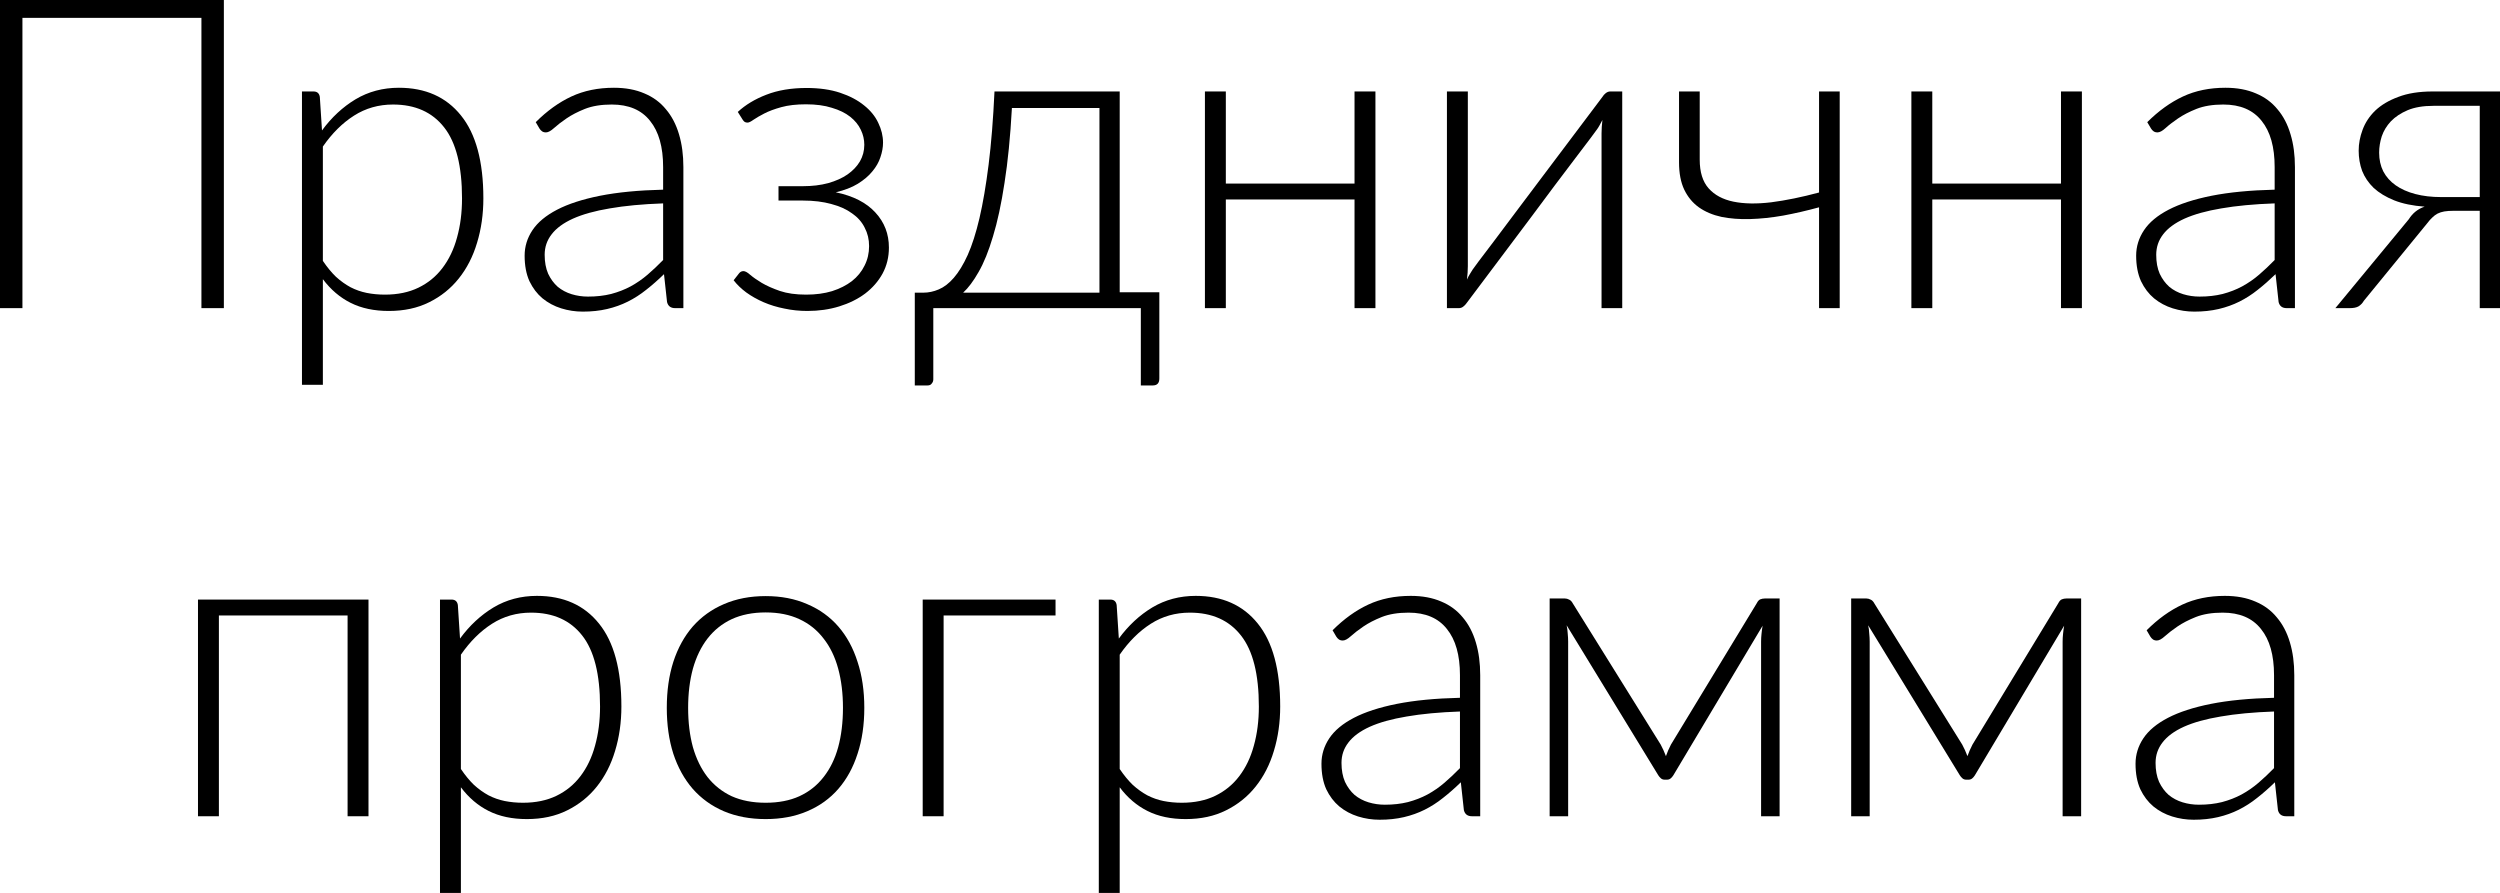
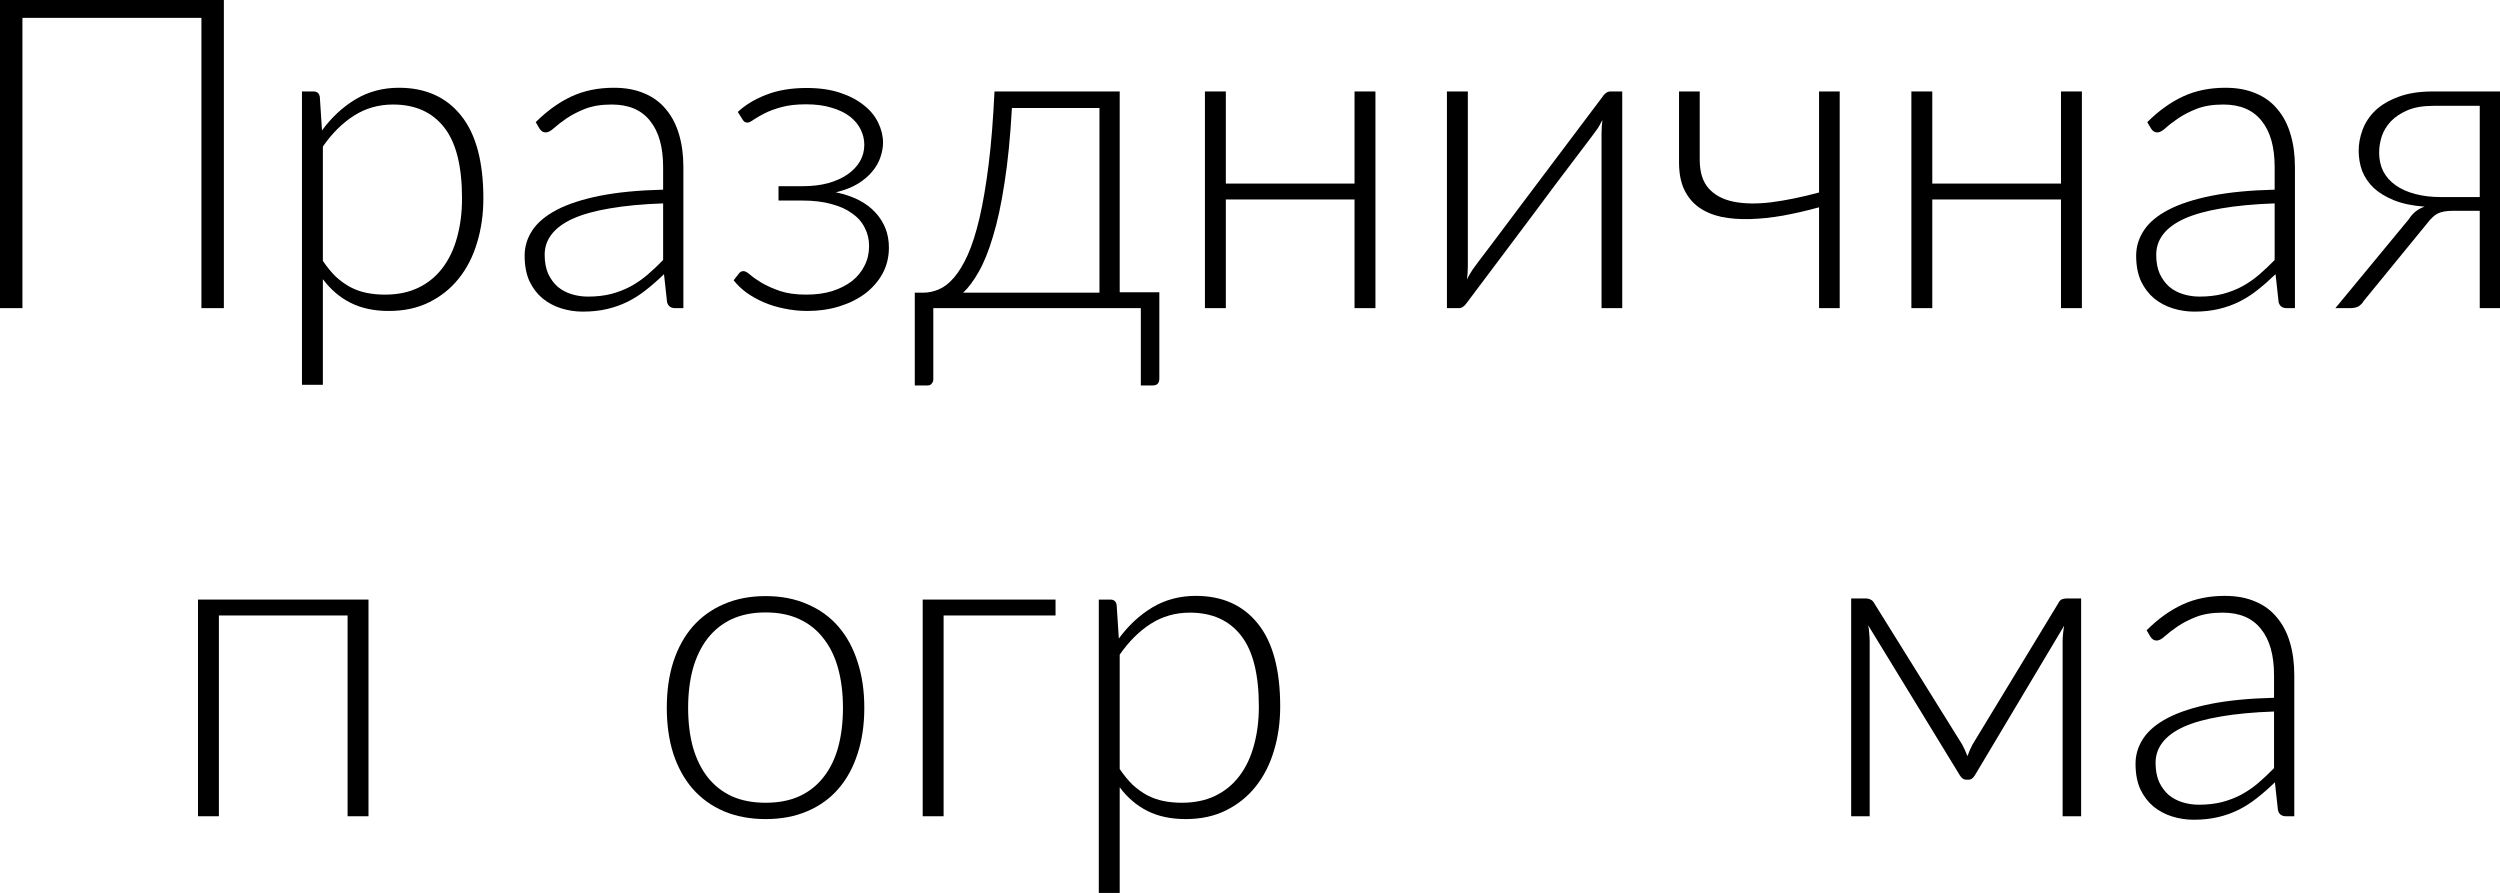
<svg xmlns="http://www.w3.org/2000/svg" viewBox="0 0 68.882 24.602" fill="none">
  <path d="M6.168 8.49H5.55V0.492H0.618V8.49H0V0H6.168V8.49Z" fill="black" />
  <path d="M8.896 7.188C9.012 7.36 9.132 7.506 9.256 7.626C9.384 7.742 9.518 7.838 9.658 7.914C9.798 7.986 9.946 8.038 10.102 8.07C10.262 8.102 10.43 8.118 10.606 8.118C10.958 8.118 11.266 8.054 11.53 7.926C11.794 7.798 12.014 7.618 12.19 7.386C12.37 7.15 12.504 6.87 12.592 6.546C12.684 6.218 12.73 5.858 12.73 5.466C12.73 4.578 12.566 3.926 12.238 3.51C11.91 3.09 11.44 2.88 10.828 2.88C10.432 2.88 10.074 2.982 9.754 3.186C9.434 3.39 9.148 3.674 8.896 4.038V7.188ZM8.872 3.594C9.136 3.234 9.444 2.948 9.796 2.736C10.152 2.524 10.55 2.418 10.99 2.418C11.722 2.418 12.292 2.672 12.7 3.18C13.112 3.688 13.318 4.45 13.318 5.466C13.318 5.902 13.26 6.31 13.144 6.69C13.032 7.066 12.864 7.394 12.64 7.674C12.42 7.95 12.148 8.168 11.824 8.328C11.504 8.488 11.134 8.568 10.714 8.568C10.31 8.568 9.96 8.494 9.664 8.346C9.368 8.198 9.112 7.98 8.896 7.692V10.602H8.32V2.52H8.638C8.738 2.52 8.796 2.57 8.812 2.67L8.872 3.594Z" fill="black" />
  <path d="M18.271 5.604C17.703 5.624 17.213 5.67 16.801 5.742C16.393 5.81 16.055 5.904 15.787 6.024C15.523 6.144 15.327 6.288 15.199 6.456C15.071 6.62 15.007 6.808 15.007 7.02C15.007 7.22 15.039 7.394 15.103 7.542C15.171 7.686 15.259 7.806 15.367 7.902C15.479 7.994 15.607 8.062 15.751 8.106C15.895 8.15 16.045 8.172 16.201 8.172C16.433 8.172 16.645 8.148 16.837 8.1C17.033 8.048 17.213 7.978 17.377 7.89C17.545 7.798 17.701 7.69 17.845 7.566C17.989 7.442 18.131 7.308 18.271 7.164V5.604ZM14.761 3.366C15.073 3.054 15.401 2.818 15.745 2.658C16.089 2.498 16.479 2.418 16.915 2.418C17.235 2.418 17.515 2.47 17.755 2.574C17.995 2.674 18.193 2.82 18.349 3.012C18.509 3.2 18.629 3.43 18.709 3.702C18.789 3.97 18.829 4.27 18.829 4.602V8.49H18.601C18.481 8.49 18.407 8.434 18.379 8.322L18.295 7.554C18.131 7.714 17.967 7.858 17.803 7.986C17.643 8.114 17.475 8.222 17.299 8.31C17.123 8.398 16.933 8.466 16.729 8.514C16.525 8.562 16.301 8.586 16.057 8.586C15.853 8.586 15.655 8.556 15.463 8.496C15.271 8.436 15.099 8.344 14.947 8.22C14.799 8.096 14.679 7.938 14.587 7.746C14.499 7.55 14.455 7.316 14.455 7.044C14.455 6.792 14.527 6.558 14.671 6.342C14.815 6.126 15.041 5.938 15.349 5.778C15.657 5.618 16.051 5.49 16.531 5.394C17.015 5.298 17.595 5.242 18.271 5.226V4.602C18.271 4.05 18.151 3.626 17.911 3.33C17.675 3.03 17.323 2.88 16.855 2.88C16.567 2.88 16.321 2.92 16.117 3C15.917 3.08 15.747 3.168 15.607 3.264C15.467 3.36 15.353 3.448 15.265 3.528C15.177 3.608 15.103 3.648 15.043 3.648C14.999 3.648 14.963 3.638 14.935 3.618C14.907 3.598 14.883 3.572 14.863 3.54L14.761 3.366Z" fill="black" />
  <path d="M20.328 3.084C20.54 2.888 20.802 2.73 21.114 2.61C21.43 2.486 21.8 2.424 22.224 2.424C22.576 2.424 22.884 2.468 23.148 2.556C23.412 2.644 23.632 2.76 23.808 2.904C23.984 3.044 24.114 3.204 24.198 3.384C24.286 3.564 24.33 3.746 24.33 3.93C24.33 4.058 24.306 4.192 24.258 4.332C24.214 4.468 24.14 4.598 24.036 4.722C23.936 4.846 23.802 4.96 23.634 5.064C23.47 5.164 23.268 5.242 23.028 5.298C23.508 5.398 23.872 5.584 24.12 5.856C24.368 6.124 24.492 6.446 24.492 6.822C24.492 7.082 24.434 7.32 24.318 7.536C24.202 7.748 24.042 7.932 23.838 8.088C23.634 8.24 23.396 8.358 23.124 8.442C22.852 8.526 22.56 8.568 22.248 8.568C22.028 8.568 21.816 8.546 21.612 8.502C21.408 8.462 21.218 8.404 21.042 8.328C20.866 8.252 20.706 8.162 20.562 8.058C20.422 7.954 20.306 7.842 20.214 7.722L20.364 7.53C20.396 7.49 20.436 7.47 20.484 7.47C20.532 7.47 20.594 7.504 20.67 7.572C20.75 7.64 20.856 7.714 20.988 7.794C21.124 7.874 21.29 7.948 21.486 8.016C21.686 8.084 21.928 8.118 22.212 8.118C22.476 8.118 22.714 8.086 22.926 8.022C23.138 7.954 23.32 7.862 23.472 7.746C23.624 7.626 23.74 7.484 23.82 7.32C23.904 7.156 23.946 6.976 23.946 6.78C23.946 6.596 23.906 6.428 23.826 6.276C23.75 6.12 23.634 5.988 23.478 5.88C23.326 5.768 23.136 5.682 22.908 5.622C22.68 5.558 22.418 5.526 22.122 5.526H21.45V5.13H22.122C22.378 5.13 22.61 5.102 22.818 5.046C23.03 4.986 23.208 4.906 23.352 4.806C23.5 4.702 23.614 4.582 23.694 4.446C23.774 4.306 23.814 4.154 23.814 3.99C23.814 3.846 23.782 3.708 23.718 3.576C23.654 3.44 23.556 3.32 23.424 3.216C23.292 3.112 23.124 3.03 22.92 2.97C22.72 2.906 22.482 2.874 22.206 2.874C21.942 2.874 21.716 2.9 21.528 2.952C21.34 3.004 21.184 3.062 21.06 3.126C20.936 3.19 20.836 3.248 20.76 3.3C20.688 3.352 20.634 3.378 20.598 3.378C20.566 3.378 20.54 3.372 20.52 3.36C20.5 3.348 20.48 3.326 20.46 3.294L20.328 3.084Z" fill="black" />
  <path d="M30.293 8.064V2.976H27.881C27.837 3.772 27.769 4.46 27.677 5.04C27.589 5.62 27.483 6.112 27.359 6.516C27.239 6.92 27.107 7.246 26.963 7.494C26.823 7.742 26.681 7.932 26.537 8.064H30.293ZM31.943 8.052V10.428C31.943 10.556 31.883 10.62 31.763 10.62H31.433V8.49H25.715V10.452C25.715 10.496 25.701 10.534 25.673 10.566C25.649 10.602 25.611 10.62 25.559 10.62H25.205V8.064H25.439C25.583 8.064 25.725 8.034 25.865 7.974C26.009 7.914 26.147 7.808 26.279 7.656C26.415 7.5 26.543 7.29 26.663 7.026C26.783 6.758 26.891 6.42 26.987 6.012C27.083 5.6 27.167 5.108 27.239 4.536C27.311 3.964 27.365 3.292 27.401 2.52H30.851V8.052H31.943Z" fill="black" />
  <path d="M37.897 2.52V8.49H37.321V5.496H33.775V8.49H33.199V2.52H33.775V5.058H37.321V2.52H37.897Z" fill="black" />
  <path d="M44.697 2.52V8.49H44.127V3.678C44.127 3.622 44.129 3.562 44.133 3.498C44.137 3.434 44.143 3.37 44.151 3.306C44.123 3.362 44.095 3.414 44.067 3.462C44.043 3.506 44.017 3.546 43.989 3.582C43.981 3.59 43.925 3.666 43.821 3.81C43.717 3.95 43.579 4.132 43.407 4.356C43.239 4.58 43.047 4.834 42.831 5.118C42.619 5.402 42.403 5.692 42.183 5.988C41.663 6.68 41.073 7.466 40.413 8.346C40.389 8.382 40.357 8.416 40.317 8.448C40.281 8.476 40.241 8.49 40.197 8.49H39.867V2.52H40.443V7.332C40.443 7.388 40.441 7.448 40.437 7.512C40.433 7.576 40.427 7.64 40.419 7.704C40.443 7.648 40.469 7.598 40.497 7.554C40.525 7.506 40.551 7.464 40.575 7.428C40.579 7.42 40.633 7.346 40.737 7.206C40.845 7.066 40.983 6.884 41.151 6.66C41.323 6.432 41.515 6.176 41.727 5.892C41.939 5.608 42.157 5.318 42.381 5.022C42.901 4.33 43.491 3.546 44.151 2.67C44.175 2.63 44.205 2.596 44.241 2.568C44.281 2.536 44.323 2.52 44.367 2.52H44.697Z" fill="black" />
  <path d="M50.689 2.52V8.49H50.12V5.712C49.784 5.804 49.454 5.88 49.13 5.94C48.81 5.996 48.506 6.028 48.218 6.036C47.934 6.044 47.672 6.024 47.432 5.976C47.192 5.924 46.984 5.836 46.808 5.712C46.636 5.588 46.502 5.426 46.406 5.226C46.309 5.022 46.262 4.77 46.262 4.47V2.52H46.832V4.398C46.832 4.742 46.914 5.006 47.078 5.19C47.242 5.374 47.469 5.496 47.761 5.556C48.053 5.616 48.4 5.622 48.8 5.574C49.204 5.522 49.644 5.432 50.12 5.304V2.52H50.689Z" fill="black" />
  <path d="M57.362 2.52V8.49H56.786V5.496H53.24V8.49H52.664V2.52H53.24V5.058H56.786V2.52H57.362Z" fill="black" />
  <path d="M62.673 5.604C62.106 5.624 61.616 5.67 61.203 5.742C60.796 5.81 60.458 5.904 60.189 6.024C59.926 6.144 59.729 6.288 59.601 6.456C59.474 6.62 59.41 6.808 59.41 7.02C59.41 7.22 59.441 7.394 59.506 7.542C59.574 7.686 59.662 7.806 59.77 7.902C59.881 7.994 60.01 8.062 60.154 8.106C60.298 8.15 60.448 8.172 60.604 8.172C60.836 8.172 61.047 8.148 61.24 8.1C61.436 8.048 61.616 7.978 61.779 7.89C61.947 7.798 62.104 7.69 62.247 7.566C62.391 7.442 62.533 7.308 62.673 7.164V5.604ZM59.163 3.366C59.476 3.054 59.804 2.818 60.148 2.658C60.491 2.498 60.882 2.418 61.318 2.418C61.637 2.418 61.918 2.47 62.158 2.574C62.398 2.674 62.596 2.82 62.752 3.012C62.912 3.2 63.032 3.43 63.111 3.702C63.192 3.97 63.232 4.27 63.232 4.602V8.49H63.004C62.884 8.49 62.809 8.434 62.782 8.322L62.698 7.554C62.533 7.714 62.369 7.858 62.206 7.986C62.046 8.114 61.878 8.222 61.702 8.31C61.526 8.398 61.335 8.466 61.132 8.514C60.927 8.562 60.704 8.586 60.459 8.586C60.256 8.586 60.058 8.556 59.866 8.496C59.674 8.436 59.502 8.344 59.35 8.22C59.202 8.096 59.082 7.938 58.99 7.746C58.902 7.55 58.857 7.316 58.857 7.044C58.857 6.792 58.93 6.558 59.074 6.342C59.218 6.126 59.443 5.938 59.751 5.778C60.06 5.618 60.454 5.49 60.934 5.394C61.418 5.298 61.998 5.242 62.673 5.226V4.602C62.673 4.05 62.554 3.626 62.314 3.33C62.077 3.03 61.726 2.88 61.258 2.88C60.97 2.88 60.724 2.92 60.52 3C60.319 3.08 60.15 3.168 60.01 3.264C59.87 3.36 59.755 3.448 59.668 3.528C59.58 3.608 59.506 3.648 59.445 3.648C59.402 3.648 59.366 3.638 59.338 3.618C59.309 3.598 59.286 3.572 59.266 3.54L59.163 3.366Z" fill="black" />
  <path d="M68.324 5.43V2.916H67.046C66.766 2.916 66.53 2.956 66.338 3.036C66.15 3.116 65.996 3.218 65.876 3.342C65.76 3.466 65.676 3.604 65.624 3.756C65.576 3.908 65.552 4.058 65.552 4.206C65.552 4.398 65.59 4.57 65.666 4.722C65.746 4.874 65.86 5.002 66.008 5.106C66.156 5.21 66.336 5.29 66.548 5.346C66.76 5.402 66.998 5.43 67.262 5.43H68.324ZM68.882 2.52V8.49H68.324V5.808H67.604C67.504 5.808 67.418 5.814 67.346 5.826C67.278 5.838 67.216 5.858 67.16 5.886C67.108 5.914 67.06 5.95 67.016 5.994C66.972 6.034 66.926 6.086 66.878 6.15L65.132 8.286C65.092 8.354 65.042 8.406 64.982 8.442C64.926 8.474 64.846 8.49 64.742 8.49H64.346L66.368 6.042C66.476 5.87 66.622 5.754 66.806 5.694C66.478 5.67 66.198 5.612 65.966 5.52C65.738 5.428 65.55 5.314 65.402 5.178C65.258 5.038 65.152 4.882 65.084 4.71C65.02 4.534 64.988 4.348 64.988 4.152C64.988 3.96 65.024 3.768 65.096 3.576C65.168 3.38 65.284 3.204 65.444 3.048C65.608 2.892 65.82 2.766 66.08 2.67C66.34 2.57 66.656 2.52 67.028 2.52H68.882Z" fill="black" />
  <path d="M10.153 22.49H9.577V16.958H6.031V22.49H5.455V16.52H10.153V22.49Z" fill="black" />
-   <path d="M12.699 21.188C12.815 21.36 12.935 21.506 13.059 21.626C13.187 21.742 13.321 21.838 13.461 21.914C13.601 21.986 13.749 22.038 13.905 22.07C14.065 22.102 14.233 22.118 14.409 22.118C14.761 22.118 15.069 22.054 15.333 21.926C15.597 21.798 15.817 21.618 15.993 21.386C16.173 21.15 16.307 20.87 16.395 20.546C16.487 20.218 16.533 19.858 16.533 19.466C16.533 18.578 16.369 17.926 16.041 17.51C15.713 17.09 15.243 16.88 14.631 16.88C14.235 16.88 13.877 16.982 13.557 17.186C13.237 17.39 12.951 17.674 12.699 18.038V21.188ZM12.675 17.594C12.939 17.234 13.247 16.948 13.599 16.736C13.955 16.524 14.353 16.418 14.793 16.418C15.525 16.418 16.095 16.672 16.503 17.18C16.915 17.688 17.121 18.45 17.121 19.466C17.121 19.902 17.063 20.31 16.947 20.69C16.835 21.066 16.667 21.394 16.443 21.674C16.223 21.95 15.951 22.168 15.627 22.328C15.307 22.488 14.937 22.568 14.517 22.568C14.113 22.568 13.763 22.494 13.467 22.346C13.171 22.198 12.915 21.98 12.699 21.692V24.602H12.123V16.52H12.441C12.541 16.52 12.599 16.57 12.615 16.67L12.675 17.594Z" fill="black" />
  <path d="M21.096 16.424C21.524 16.424 21.906 16.498 22.242 16.646C22.582 16.79 22.868 16.996 23.1 17.264C23.332 17.532 23.508 17.856 23.628 18.236C23.752 18.612 23.814 19.034 23.814 19.502C23.814 19.97 23.752 20.392 23.628 20.768C23.508 21.144 23.332 21.466 23.1 21.734C22.868 22.002 22.582 22.208 22.242 22.352C21.906 22.496 21.524 22.568 21.096 22.568C20.668 22.568 20.284 22.496 19.944 22.352C19.608 22.208 19.322 22.002 19.086 21.734C18.854 21.466 18.676 21.144 18.552 20.768C18.432 20.392 18.372 19.97 18.372 19.502C18.372 19.034 18.432 18.612 18.552 18.236C18.676 17.856 18.854 17.532 19.086 17.264C19.322 16.996 19.608 16.79 19.944 16.646C20.284 16.498 20.668 16.424 21.096 16.424ZM21.096 22.118C21.452 22.118 21.762 22.058 22.026 21.938C22.294 21.814 22.516 21.638 22.692 21.41C22.872 21.182 23.006 20.908 23.094 20.588C23.182 20.264 23.226 19.902 23.226 19.502C23.226 19.106 23.182 18.746 23.094 18.422C23.006 18.098 22.872 17.822 22.692 17.594C22.516 17.362 22.294 17.184 22.026 17.06C21.762 16.936 21.452 16.874 21.096 16.874C20.74 16.874 20.428 16.936 20.16 17.06C19.896 17.184 19.674 17.362 19.494 17.594C19.318 17.822 19.184 18.098 19.092 18.422C19.004 18.746 18.96 19.106 18.96 19.502C18.96 19.902 19.004 20.264 19.092 20.588C19.184 20.908 19.318 21.182 19.494 21.41C19.674 21.638 19.896 21.814 20.16 21.938C20.428 22.058 20.74 22.118 21.096 22.118Z" fill="black" />
  <path d="M29.083 16.958H25.999V22.49H25.423V16.52H29.083V16.958Z" fill="black" />
  <path d="M30.851 21.188C30.967 21.36 31.087 21.506 31.211 21.626C31.339 21.742 31.473 21.838 31.613 21.914C31.753 21.986 31.901 22.038 32.057 22.07C32.217 22.102 32.385 22.118 32.561 22.118C32.913 22.118 33.221 22.054 33.485 21.926C33.749 21.798 33.969 21.618 34.145 21.386C34.325 21.15 34.459 20.87 34.547 20.546C34.639 20.218 34.685 19.858 34.685 19.466C34.685 18.578 34.521 17.926 34.193 17.51C33.865 17.09 33.395 16.88 32.783 16.88C32.387 16.88 32.029 16.982 31.709 17.186C31.389 17.39 31.103 17.674 30.851 18.038V21.188ZM30.827 17.594C31.091 17.234 31.399 16.948 31.751 16.736C32.107 16.524 32.505 16.418 32.945 16.418C33.677 16.418 34.247 16.672 34.655 17.18C35.067 17.688 35.273 18.45 35.273 19.466C35.273 19.902 35.215 20.31 35.099 20.69C34.987 21.066 34.819 21.394 34.595 21.674C34.375 21.95 34.103 22.168 33.779 22.328C33.459 22.488 33.089 22.568 32.669 22.568C32.265 22.568 31.915 22.494 31.619 22.346C31.323 22.198 31.067 21.98 30.851 21.692V24.602H30.275V16.52H30.593C30.693 16.52 30.751 16.57 30.767 16.67L30.827 17.594Z" fill="black" />
-   <path d="M40.226 19.604C39.658 19.624 39.168 19.67 38.756 19.742C38.348 19.81 38.01 19.904 37.742 20.024C37.478 20.144 37.282 20.288 37.154 20.456C37.026 20.62 36.962 20.808 36.962 21.02C36.962 21.22 36.994 21.394 37.058 21.542C37.126 21.686 37.214 21.806 37.322 21.902C37.434 21.994 37.562 22.062 37.706 22.106C37.85 22.15 38 22.172 38.156 22.172C38.388 22.172 38.6 22.148 38.792 22.1C38.988 22.048 39.168 21.978 39.332 21.89C39.5 21.798 39.656 21.69 39.8 21.566C39.944 21.442 40.086 21.308 40.226 21.164V19.604ZM36.716 17.366C37.028 17.054 37.356 16.818 37.7 16.658C38.044 16.498 38.434 16.418 38.87 16.418C39.19 16.418 39.47 16.47 39.71 16.574C39.95 16.674 40.148 16.82 40.304 17.012C40.464 17.2 40.584 17.43 40.664 17.702C40.744 17.97 40.784 18.27 40.784 18.602V22.49H40.556C40.436 22.49 40.362 22.434 40.334 22.322L40.25 21.554C40.086 21.714 39.922 21.858 39.758 21.986C39.598 22.114 39.43 22.222 39.254 22.31C39.078 22.398 38.888 22.466 38.684 22.514C38.48 22.562 38.256 22.586 38.012 22.586C37.808 22.586 37.61 22.556 37.418 22.496C37.226 22.436 37.054 22.344 36.902 22.22C36.754 22.096 36.634 21.938 36.542 21.746C36.454 21.55 36.41 21.316 36.41 21.044C36.41 20.792 36.482 20.558 36.626 20.342C36.77 20.126 36.996 19.938 37.304 19.778C37.612 19.618 38.006 19.49 38.486 19.394C38.97 19.298 39.55 19.242 40.226 19.226V18.602C40.226 18.05 40.106 17.626 39.866 17.33C39.63 17.03 39.278 16.88 38.81 16.88C38.522 16.88 38.276 16.92 38.072 17C37.872 17.08 37.702 17.168 37.562 17.264C37.422 17.36 37.308 17.448 37.22 17.528C37.132 17.608 37.058 17.648 36.998 17.648C36.954 17.648 36.918 17.638 36.89 17.618C36.862 17.598 36.838 17.572 36.818 17.54L36.716 17.366Z" fill="black" />
-   <path d="M49.033 16.49V22.49H48.523V17.678C48.523 17.61 48.527 17.538 48.535 17.462C48.543 17.382 48.553 17.308 48.565 17.24L46.105 21.362C46.085 21.394 46.061 21.422 46.033 21.446C46.005 21.47 45.971 21.482 45.931 21.482H45.865C45.825 21.482 45.791 21.47 45.763 21.446C45.735 21.422 45.711 21.394 45.691 21.362L43.165 17.228C43.181 17.296 43.191 17.372 43.195 17.456C43.203 17.536 43.207 17.61 43.207 17.678V22.49H42.697V16.49H43.117C43.157 16.49 43.195 16.5 43.231 16.52C43.271 16.536 43.305 16.57 43.333 16.622L45.757 20.516C45.809 20.612 45.857 20.718 45.901 20.834C45.937 20.73 45.983 20.624 46.039 20.516L48.403 16.622C48.431 16.566 48.463 16.53 48.499 16.514C48.539 16.498 48.581 16.49 48.625 16.49H49.033Z" fill="black" />
  <path d="M57.341 16.49V22.49H56.831V17.678C56.831 17.61 56.835 17.538 56.843 17.462C56.851 17.382 56.861 17.308 56.873 17.24L54.413 21.362C54.393 21.394 54.369 21.422 54.341 21.446C54.313 21.47 54.279 21.482 54.239 21.482H54.174C54.133 21.482 54.099 21.47 54.071 21.446C54.043 21.422 54.019 21.394 53.999 21.362L51.473 17.228C51.489 17.296 51.499 17.372 51.503 17.456C51.511 17.536 51.515 17.61 51.515 17.678V22.49H51.005V16.49H51.425C51.465 16.49 51.503 16.5 51.539 16.52C51.579 16.536 51.613 16.57 51.641 16.622L54.065 20.516C54.117 20.612 54.165 20.718 54.209 20.834C54.245 20.73 54.291 20.624 54.347 20.516L56.711 16.622C56.739 16.566 56.771 16.53 56.808 16.514C56.847 16.498 56.889 16.49 56.933 16.49H57.341Z" fill="black" />
  <path d="M62.656 19.604C62.088 19.624 61.598 19.67 61.186 19.742C60.778 19.81 60.44 19.904 60.172 20.024C59.908 20.144 59.712 20.288 59.584 20.456C59.456 20.62 59.392 20.808 59.392 21.02C59.392 21.22 59.424 21.394 59.488 21.542C59.556 21.686 59.644 21.806 59.752 21.902C59.864 21.994 59.992 22.062 60.136 22.106C60.28 22.15 60.43 22.172 60.586 22.172C60.818 22.172 61.03 22.148 61.222 22.1C61.418 22.048 61.598 21.978 61.762 21.89C61.93 21.798 62.086 21.69 62.23 21.566C62.374 21.442 62.516 21.308 62.656 21.164V19.604ZM59.146 17.366C59.458 17.054 59.786 16.818 60.13 16.658C60.474 16.498 60.864 16.418 61.3 16.418C61.62 16.418 61.9 16.47 62.14 16.574C62.38 16.674 62.578 16.82 62.734 17.012C62.894 17.2 63.014 17.43 63.094 17.702C63.174 17.97 63.214 18.27 63.214 18.602V22.49H62.986C62.866 22.49 62.792 22.434 62.764 22.322L62.68 21.554C62.516 21.714 62.352 21.858 62.188 21.986C62.028 22.114 61.86 22.222 61.684 22.31C61.508 22.398 61.318 22.466 61.114 22.514C60.91 22.562 60.686 22.586 60.442 22.586C60.238 22.586 60.04 22.556 59.848 22.496C59.656 22.436 59.484 22.344 59.332 22.22C59.184 22.096 59.064 21.938 58.972 21.746C58.884 21.55 58.84 21.316 58.84 21.044C58.84 20.792 58.912 20.558 59.056 20.342C59.2 20.126 59.426 19.938 59.734 19.778C60.042 19.618 60.436 19.49 60.916 19.394C61.4 19.298 61.98 19.242 62.656 19.226V18.602C62.656 18.05 62.536 17.626 62.296 17.33C62.06 17.03 61.708 16.88 61.24 16.88C60.952 16.88 60.706 16.92 60.502 17C60.302 17.08 60.132 17.168 59.992 17.264C59.852 17.36 59.738 17.448 59.65 17.528C59.562 17.608 59.488 17.648 59.428 17.648C59.384 17.648 59.348 17.638 59.32 17.618C59.292 17.598 59.268 17.572 59.248 17.54L59.146 17.366Z" fill="black" />
</svg>